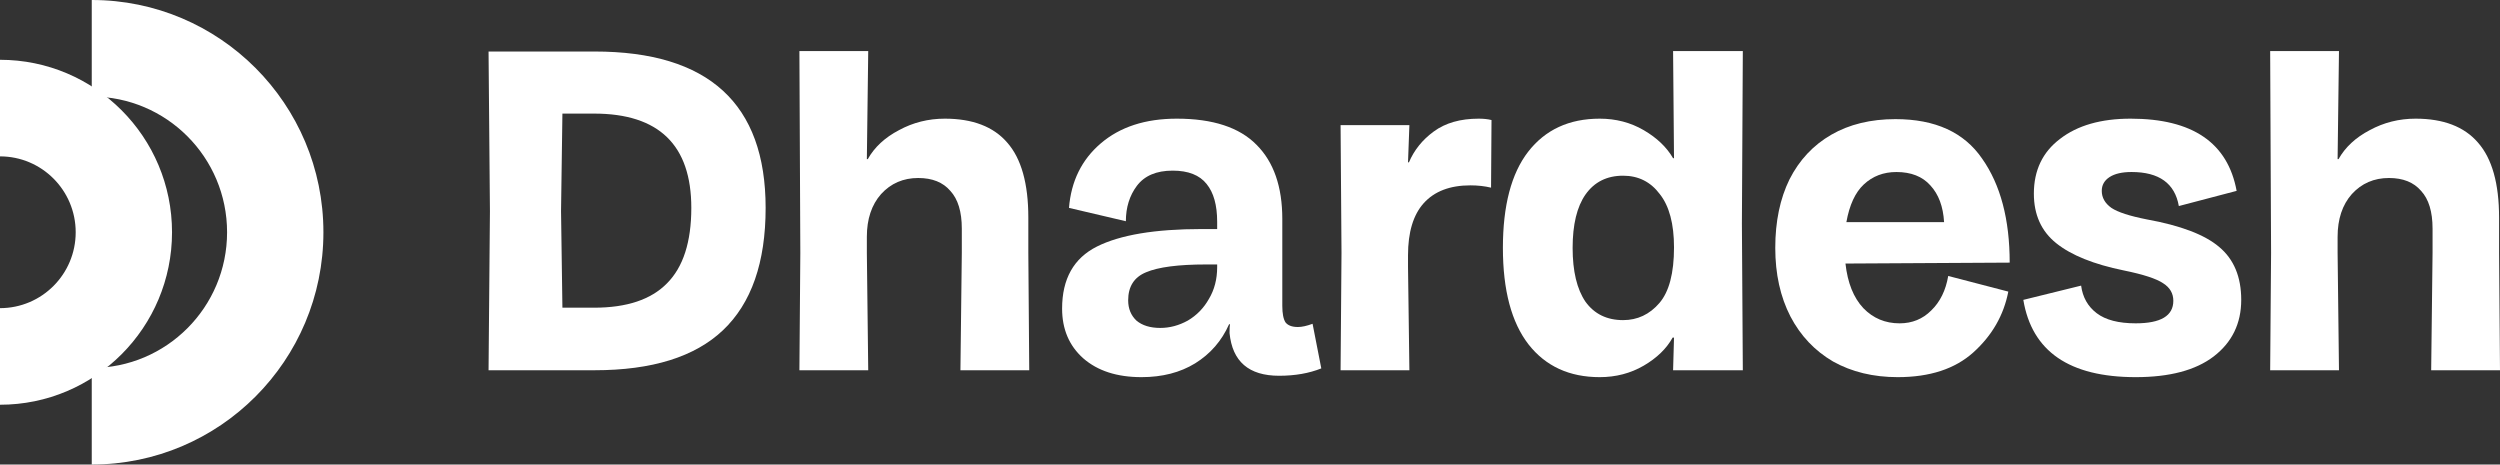
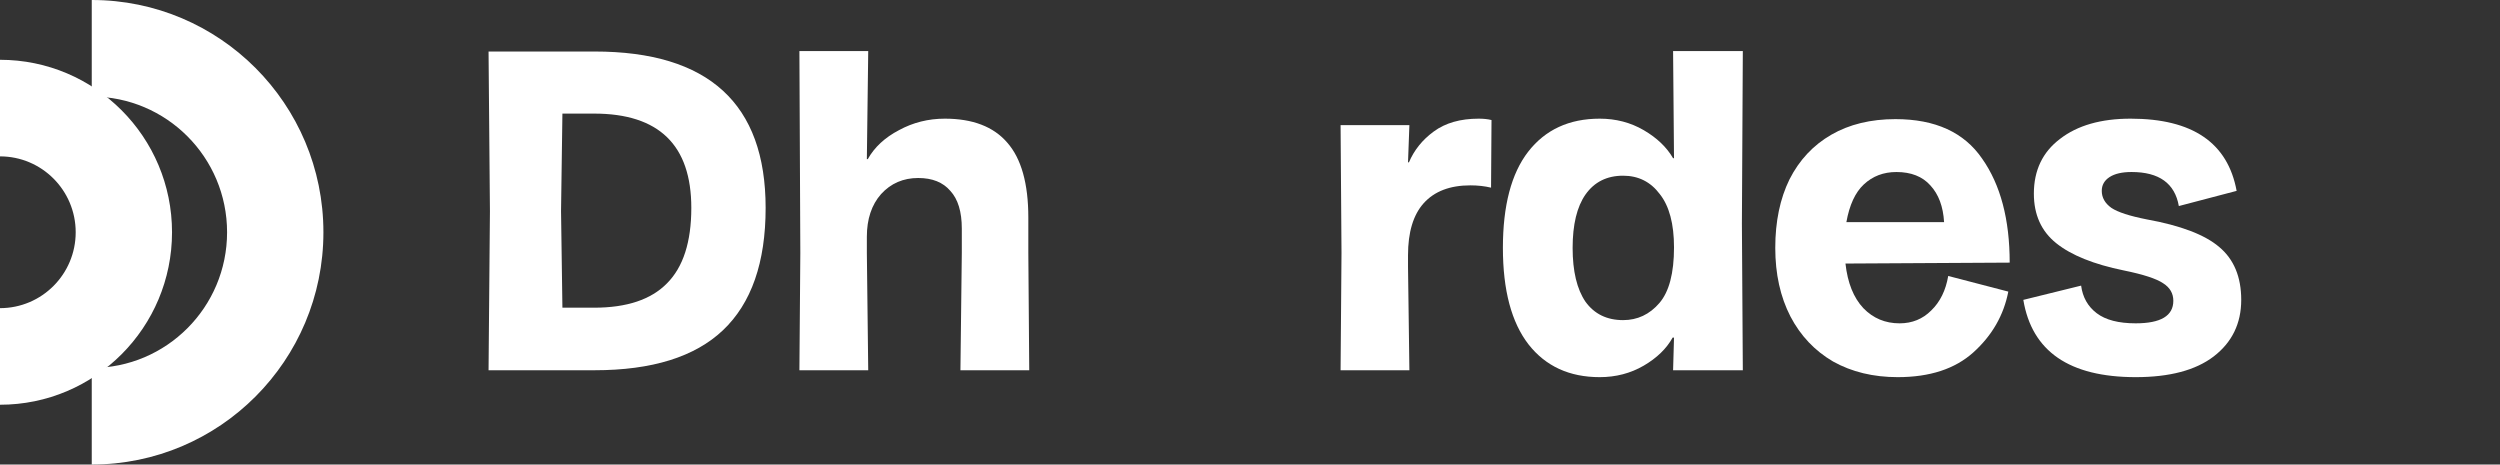
<svg xmlns="http://www.w3.org/2000/svg" width="296" height="55" viewBox="0 0 296 55" fill="none">
  <rect x="0" y="0" width="296" height="55" fill="#333333" stroke="none" />
-   <path d="M268.896 29.951L268.788 6.045H276.935L276.772 18.842H276.881C277.677 17.427 278.908 16.283 280.574 15.412C282.24 14.504 284.05 14.05 286.006 14.05C289.301 14.05 291.763 14.994 293.392 16.882C295.058 18.77 295.891 21.729 295.891 25.758V29.951L296 43.837H287.852L288.015 29.951V27.065C288.015 25.069 287.563 23.58 286.657 22.6C285.788 21.583 284.521 21.075 282.855 21.075C281.081 21.075 279.615 21.71 278.456 22.981C277.333 24.252 276.772 25.94 276.772 28.045V29.951L276.935 43.837H268.788L268.896 29.951Z" fill="white" />
  <path d="M252.868 44.654C245.011 44.654 240.575 41.604 239.561 35.505L246.405 33.817C246.586 35.197 247.201 36.286 248.251 37.084C249.301 37.883 250.84 38.282 252.868 38.282C255.837 38.282 257.322 37.393 257.322 35.614C257.322 34.743 256.924 34.053 256.127 33.545C255.33 33 253.773 32.492 251.456 32.02C247.907 31.294 245.246 30.223 243.472 28.807C241.697 27.391 240.81 25.431 240.81 22.926C240.81 20.167 241.842 18.007 243.906 16.446C245.97 14.848 248.758 14.05 252.271 14.05C259.585 14.05 263.767 16.899 264.817 22.599L257.974 24.396C257.503 21.71 255.638 20.366 252.379 20.366C251.257 20.366 250.388 20.566 249.772 20.965C249.157 21.365 248.849 21.909 248.849 22.599C248.849 23.398 249.229 24.07 249.989 24.614C250.75 25.122 252.144 25.576 254.172 25.975C258.191 26.701 261.052 27.791 262.754 29.243C264.492 30.695 265.361 32.782 265.361 35.505C265.361 38.3 264.274 40.533 262.102 42.203C259.965 43.837 256.887 44.654 252.868 44.654Z" fill="white" />
  <path d="M224.694 44.654C221.798 44.654 219.245 44.037 217.036 42.803C214.863 41.532 213.18 39.753 211.985 37.466C210.79 35.143 210.192 32.438 210.192 29.352C210.192 26.23 210.754 23.526 211.876 21.238C213.035 18.951 214.682 17.191 216.819 15.956C218.955 14.722 221.49 14.105 224.423 14.105C229.13 14.105 232.552 15.666 234.688 18.788C236.861 21.874 237.947 25.976 237.947 31.095L218.503 31.204C218.756 33.491 219.462 35.252 220.621 36.486C221.78 37.684 223.21 38.283 224.912 38.283C226.396 38.283 227.646 37.775 228.659 36.758C229.71 35.742 230.379 34.38 230.669 32.674L237.784 34.526C237.241 37.321 235.865 39.717 233.656 41.714C231.484 43.674 228.497 44.654 224.694 44.654ZM230.18 26.303C230.072 24.451 229.529 22.999 228.551 21.946C227.609 20.893 226.27 20.367 224.532 20.367C223.011 20.367 221.725 20.857 220.675 21.837C219.661 22.781 218.973 24.27 218.611 26.303H230.18Z" fill="white" />
  <path d="M189.404 44.654C185.819 44.654 183.012 43.365 180.985 40.788C178.957 38.174 177.943 34.362 177.943 29.352C177.943 24.342 178.939 20.549 180.93 17.971C182.958 15.357 185.783 14.05 189.404 14.05C191.323 14.05 193.061 14.504 194.618 15.412C196.175 16.319 197.334 17.427 198.094 18.733H198.203L198.094 6.045H206.35L206.241 26.466L206.35 43.837H198.094L198.203 39.971H198.04C197.315 41.278 196.175 42.385 194.618 43.293C193.061 44.2 191.323 44.654 189.404 44.654ZM186.199 29.352C186.199 32.111 186.706 34.235 187.72 35.724C188.77 37.176 190.254 37.902 192.174 37.902C193.875 37.902 195.306 37.23 196.465 35.887C197.623 34.544 198.203 32.347 198.203 29.298C198.203 26.503 197.641 24.397 196.519 22.981C195.433 21.529 193.984 20.803 192.174 20.803C190.254 20.803 188.77 21.547 187.72 23.035C186.706 24.488 186.199 26.593 186.199 29.352Z" fill="white" />
  <path d="M158.834 29.951L158.725 14.812H166.872L166.709 19.223H166.818C167.434 17.771 168.411 16.555 169.751 15.574C171.127 14.558 172.901 14.05 175.074 14.05C175.653 14.05 176.16 14.104 176.595 14.213L176.541 22.218C175.78 22.037 174.965 21.946 174.096 21.946C171.67 21.946 169.824 22.654 168.556 24.07C167.325 25.449 166.709 27.5 166.709 30.223V31.584L166.872 43.837H158.725L158.834 29.951Z" fill="white" />
-   <path d="M135.15 44.654C132.253 44.654 129.954 43.909 128.252 42.421C126.586 40.932 125.753 38.972 125.753 36.54C125.753 33.018 127.129 30.568 129.881 29.188C132.633 27.809 136.761 27.119 142.265 27.119H144.112V26.248C144.112 24.287 143.695 22.799 142.863 21.782C142.03 20.73 140.69 20.203 138.843 20.203C136.924 20.203 135.512 20.802 134.607 22C133.738 23.162 133.303 24.56 133.303 26.193L126.568 24.614C126.821 21.456 128.071 18.914 130.316 16.99C132.597 15.03 135.602 14.05 139.332 14.05C143.605 14.05 146.755 15.084 148.783 17.154C150.811 19.187 151.825 22.109 151.825 25.921V36.213C151.825 37.121 151.951 37.774 152.205 38.173C152.494 38.536 152.983 38.718 153.671 38.718C154.142 38.718 154.721 38.591 155.409 38.337L156.441 43.619C154.993 44.2 153.327 44.49 151.444 44.49C147.86 44.49 145.904 42.802 145.578 39.426C145.578 38.881 145.596 38.536 145.633 38.391H145.524C144.655 40.352 143.315 41.895 141.505 43.02C139.73 44.109 137.612 44.654 135.15 44.654ZM133.575 35.56C133.575 36.54 133.901 37.339 134.552 37.956C135.24 38.536 136.182 38.827 137.377 38.827C138.499 38.827 139.586 38.536 140.636 37.956C141.686 37.339 142.519 36.485 143.134 35.396C143.786 34.307 144.112 33.055 144.112 31.639V31.312H142.808C139.513 31.312 137.141 31.621 135.693 32.238C134.281 32.819 133.575 33.926 133.575 35.56Z" fill="white" />
  <path d="M94.759 29.951L94.65 6.045H102.798L102.635 18.842H102.743C103.54 17.427 104.771 16.283 106.437 15.412C108.102 14.504 109.913 14.05 111.868 14.05C115.163 14.05 117.626 14.994 119.255 16.882C120.921 18.77 121.754 21.729 121.754 25.758V29.951L121.862 43.837H113.715L113.878 29.951V27.065C113.878 25.069 113.425 23.58 112.52 22.6C111.651 21.583 110.384 21.075 108.718 21.075C106.944 21.075 105.477 21.71 104.318 22.981C103.196 24.252 102.635 25.94 102.635 28.045V29.951L102.798 43.837H94.65L94.759 29.951Z" fill="white" />
  <path d="M58.008 24.995L57.845 6.099H70.392C83.898 6.099 90.651 12.271 90.651 24.614C90.651 31.076 88.968 35.904 85.6 39.099C82.269 42.257 77.199 43.837 70.392 43.837H57.845L58.008 24.995ZM66.59 36.431H70.338C74.212 36.431 77.091 35.469 78.974 33.544C80.893 31.62 81.852 28.644 81.852 24.614C81.852 17.172 78.014 13.45 70.338 13.45H66.59L66.427 24.995L66.59 36.431Z" fill="white" />
  <path fill-rule="evenodd" clip-rule="evenodd" d="M26.886 27.5C26.886 18.628 19.712 11.436 10.863 11.436V0C26.011 0 38.292 12.312 38.292 27.5C38.292 42.688 26.011 55 10.863 55V43.565C19.712 43.565 26.886 36.373 26.886 27.5Z" fill="white" />
  <path fill-rule="evenodd" clip-rule="evenodd" d="M8.962 27.5C8.962 22.538 4.95 18.515 0 18.515V7.079C11.249 7.079 20.368 16.222 20.368 27.5C20.368 38.778 11.249 47.921 0 47.921V36.485C4.95 36.485 8.962 32.463 8.962 27.5Z" fill="white" />
</svg>